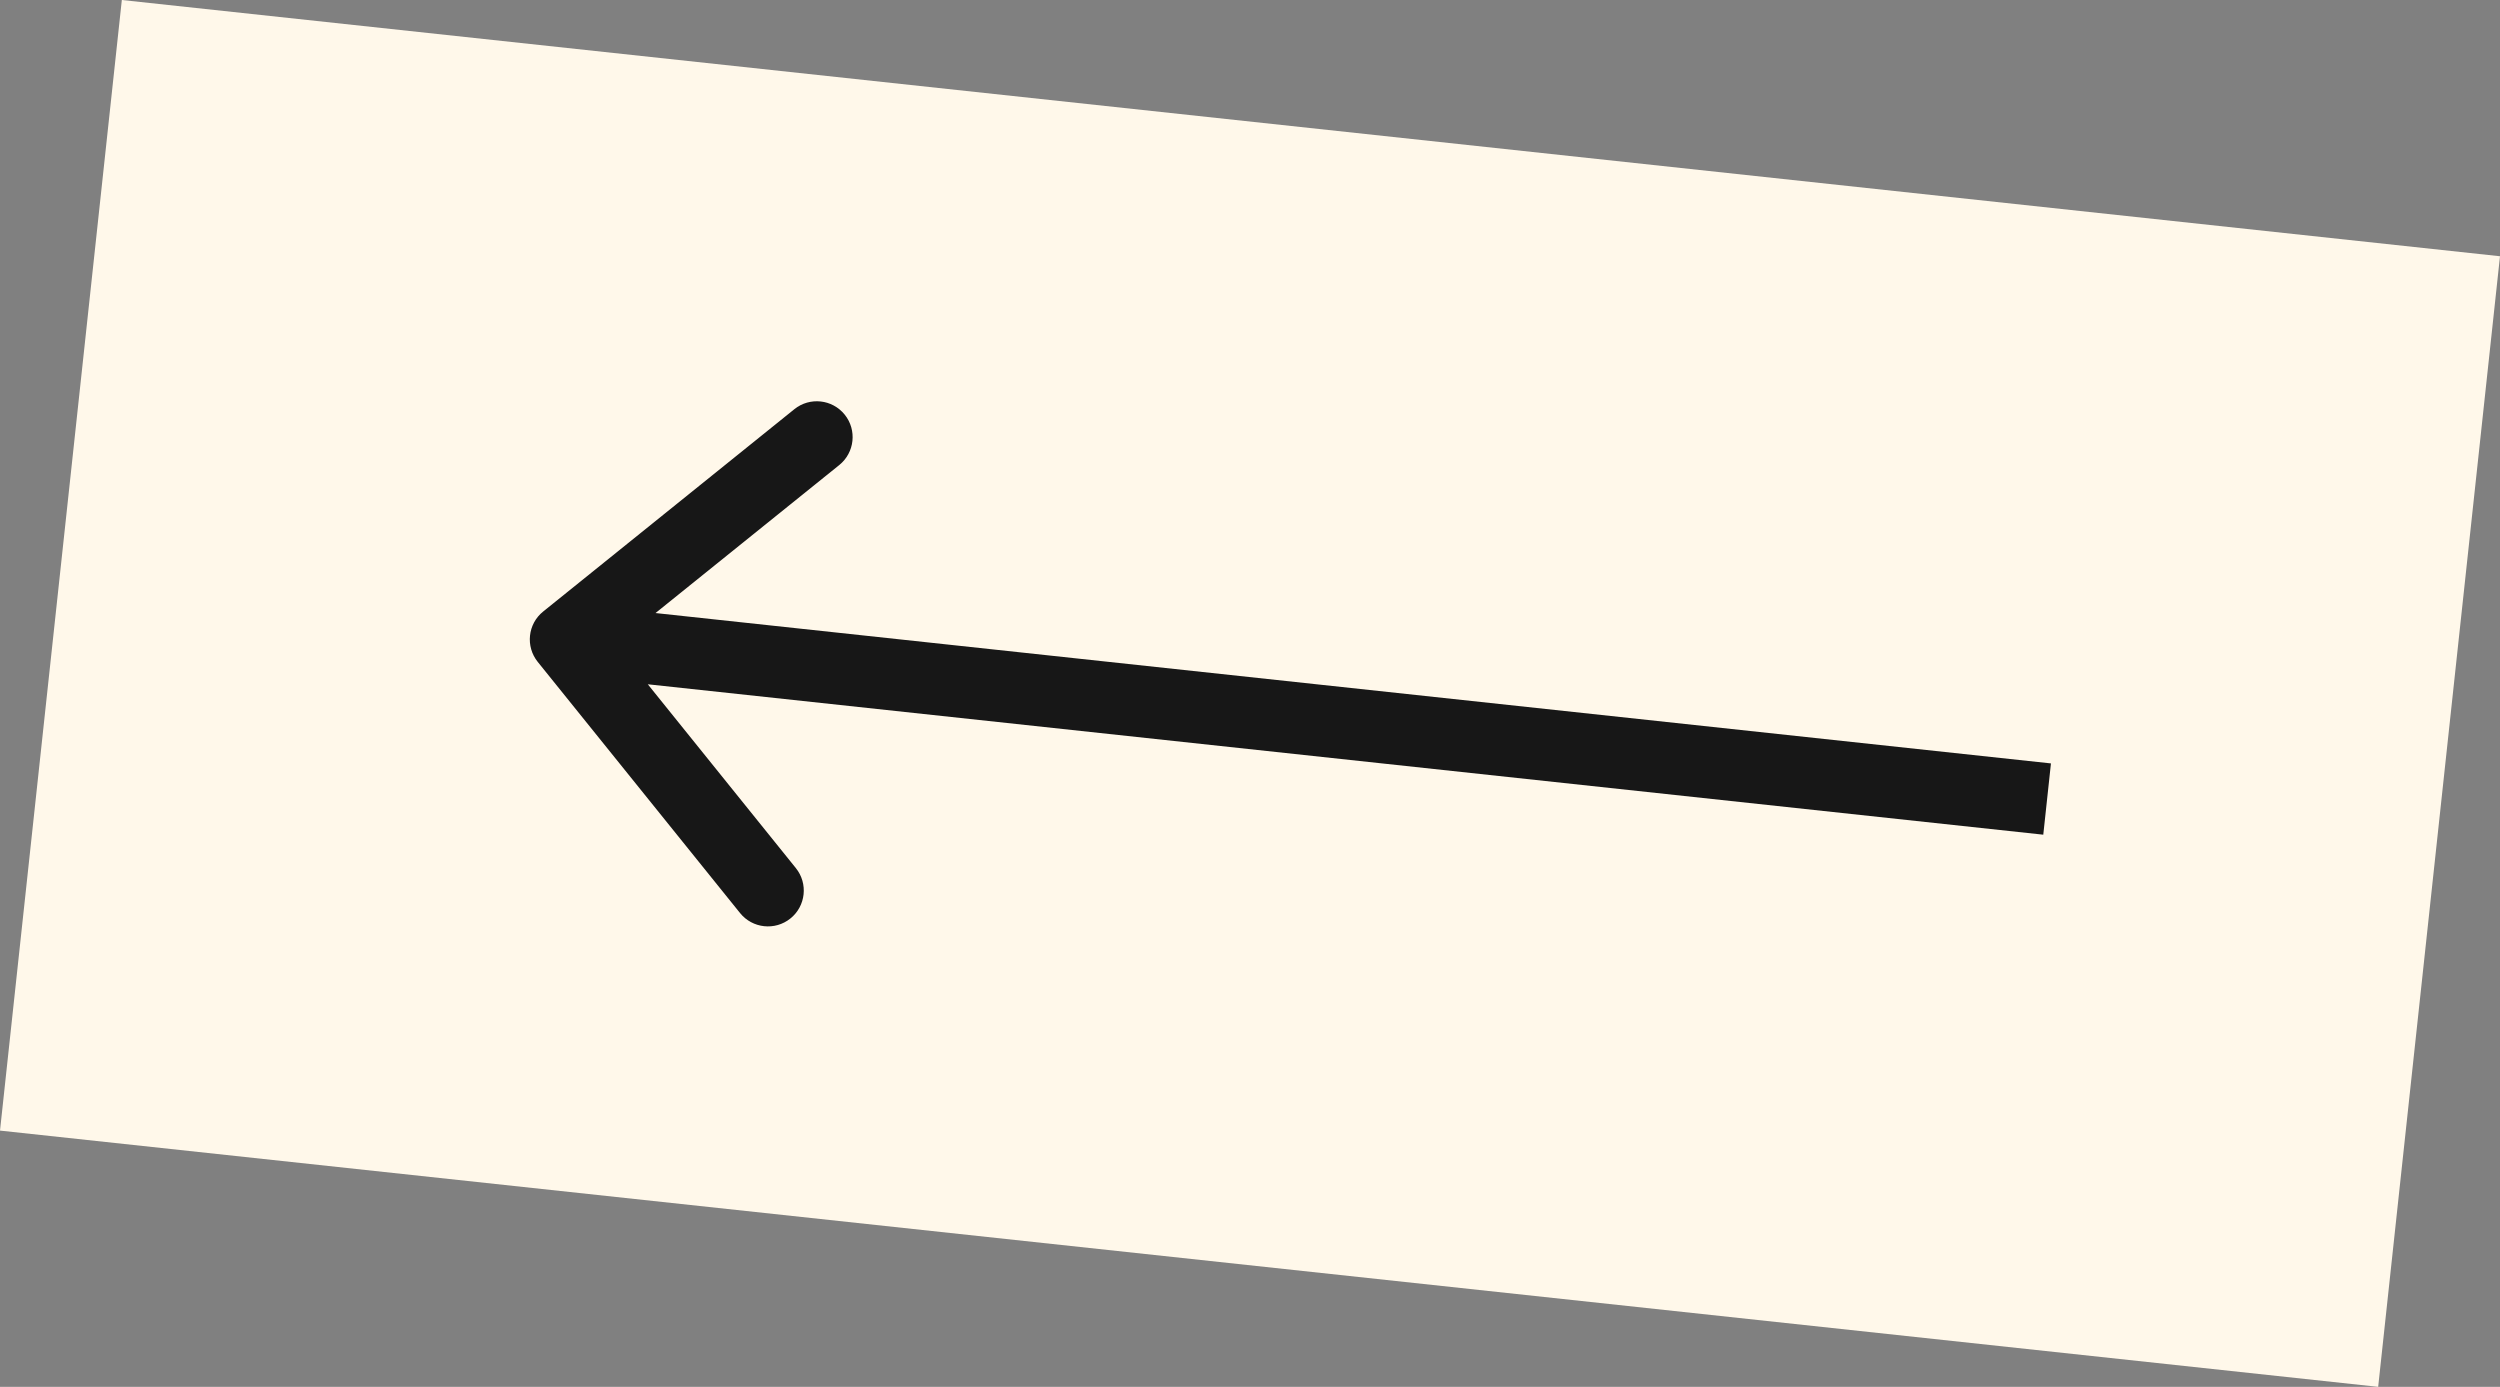
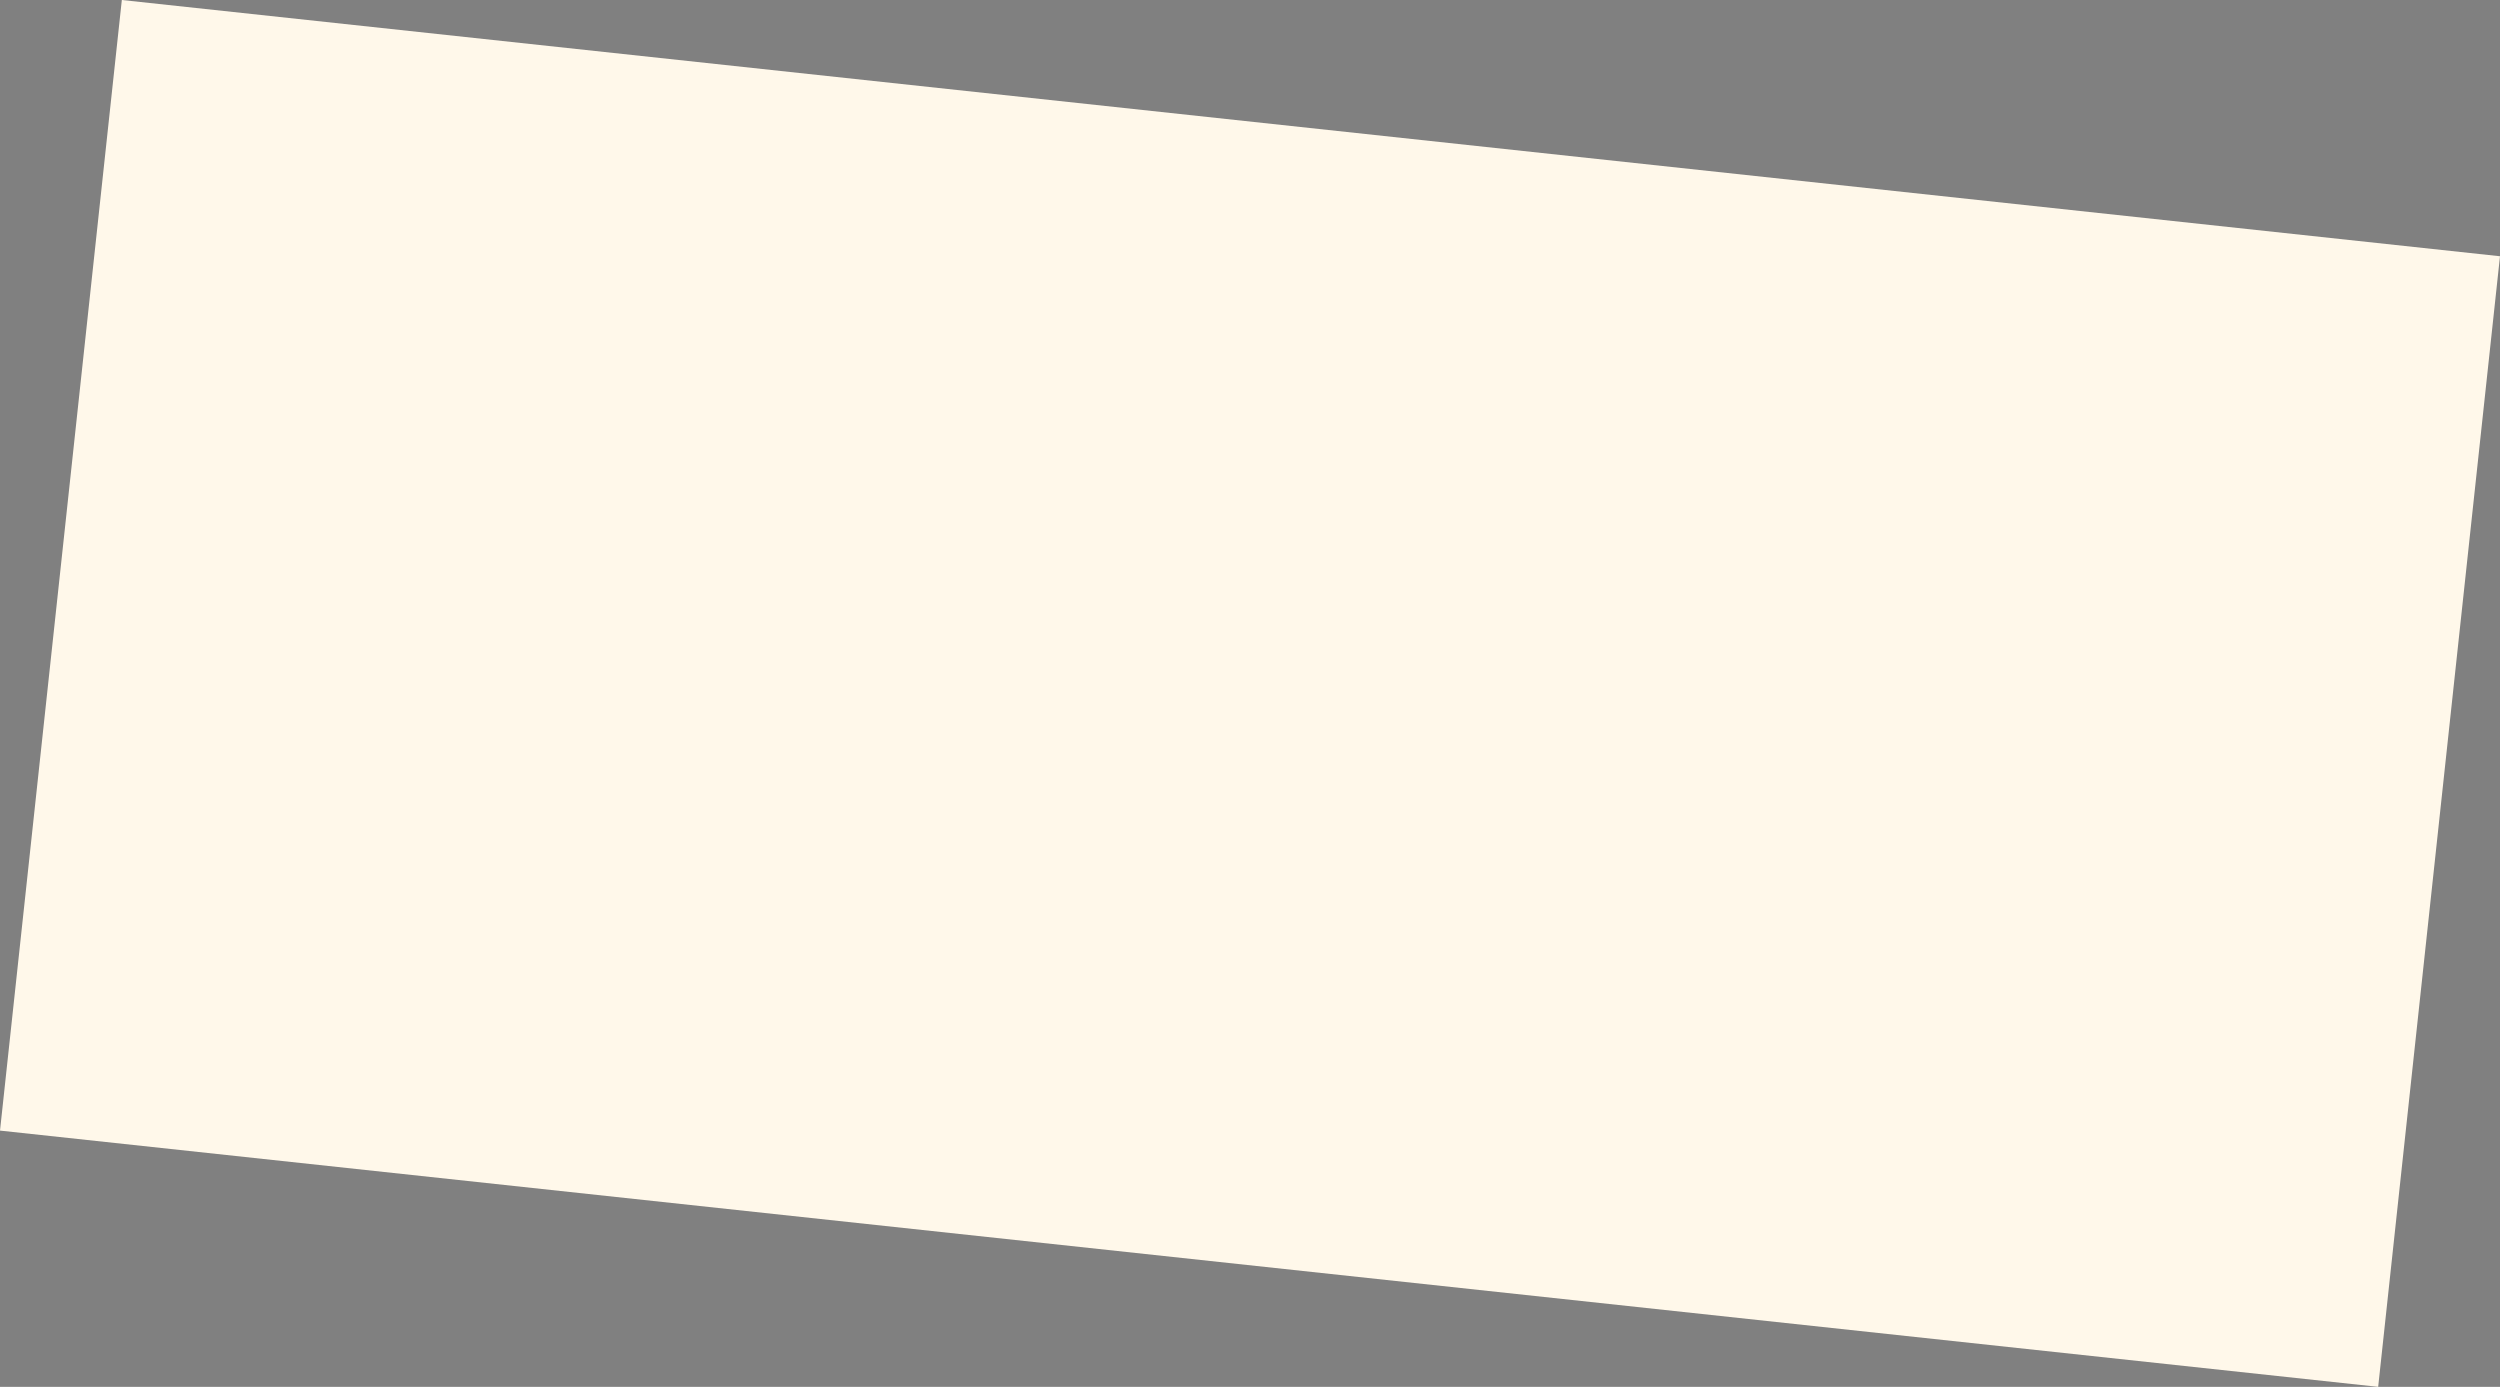
<svg xmlns="http://www.w3.org/2000/svg" fill="none" height="100%" overflow="visible" preserveAspectRatio="none" style="display: block;" viewBox="0 0 69.769 38.704" width="100%">
  <rect x="0" y="0" width="69.769" height="38.704" fill="#808080" stroke="none" />
  <g id="Navigation Previous">
    <rect fill="#FFF8EA" height="31.735" id="Rectangle 35" transform="rotate(6.15 3.4 0)" width="66.753" x="3.4" />
-     <path d="M15.159 17.066C14.728 17.412 14.661 18.041 15.007 18.472L20.653 25.481C20.999 25.911 21.629 25.979 22.059 25.632C22.489 25.286 22.557 24.656 22.21 24.226L17.192 17.996L23.422 12.978C23.852 12.631 23.92 12.002 23.574 11.572C23.227 11.141 22.598 11.073 22.168 11.42L15.159 17.066ZM15.786 17.844L15.679 18.838L57.023 23.294L57.13 22.299L57.237 21.305L15.893 16.85L15.786 17.844Z" fill="#171717" id="Vector 7" />
  </g>
</svg>